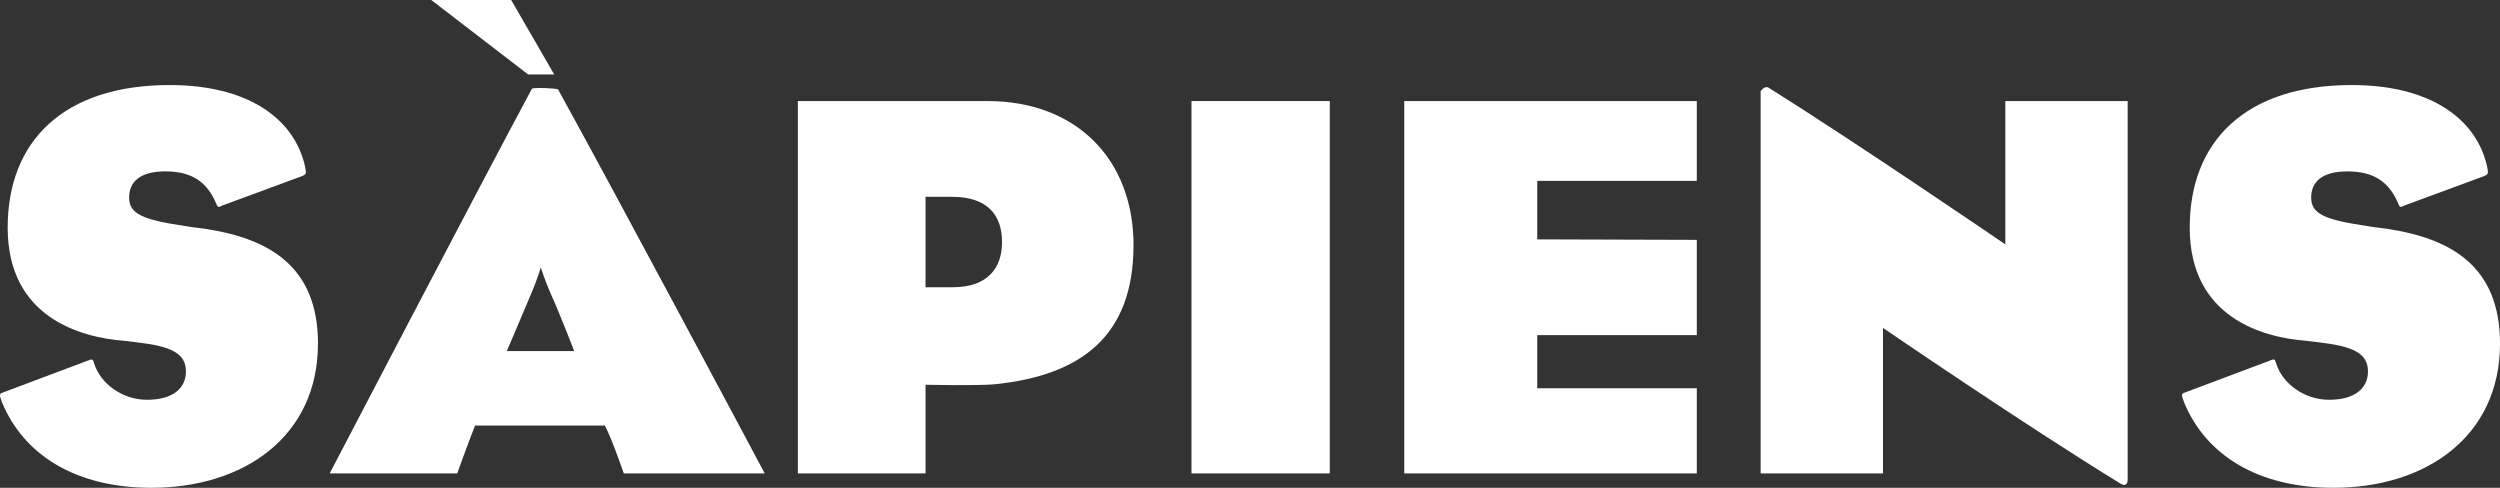
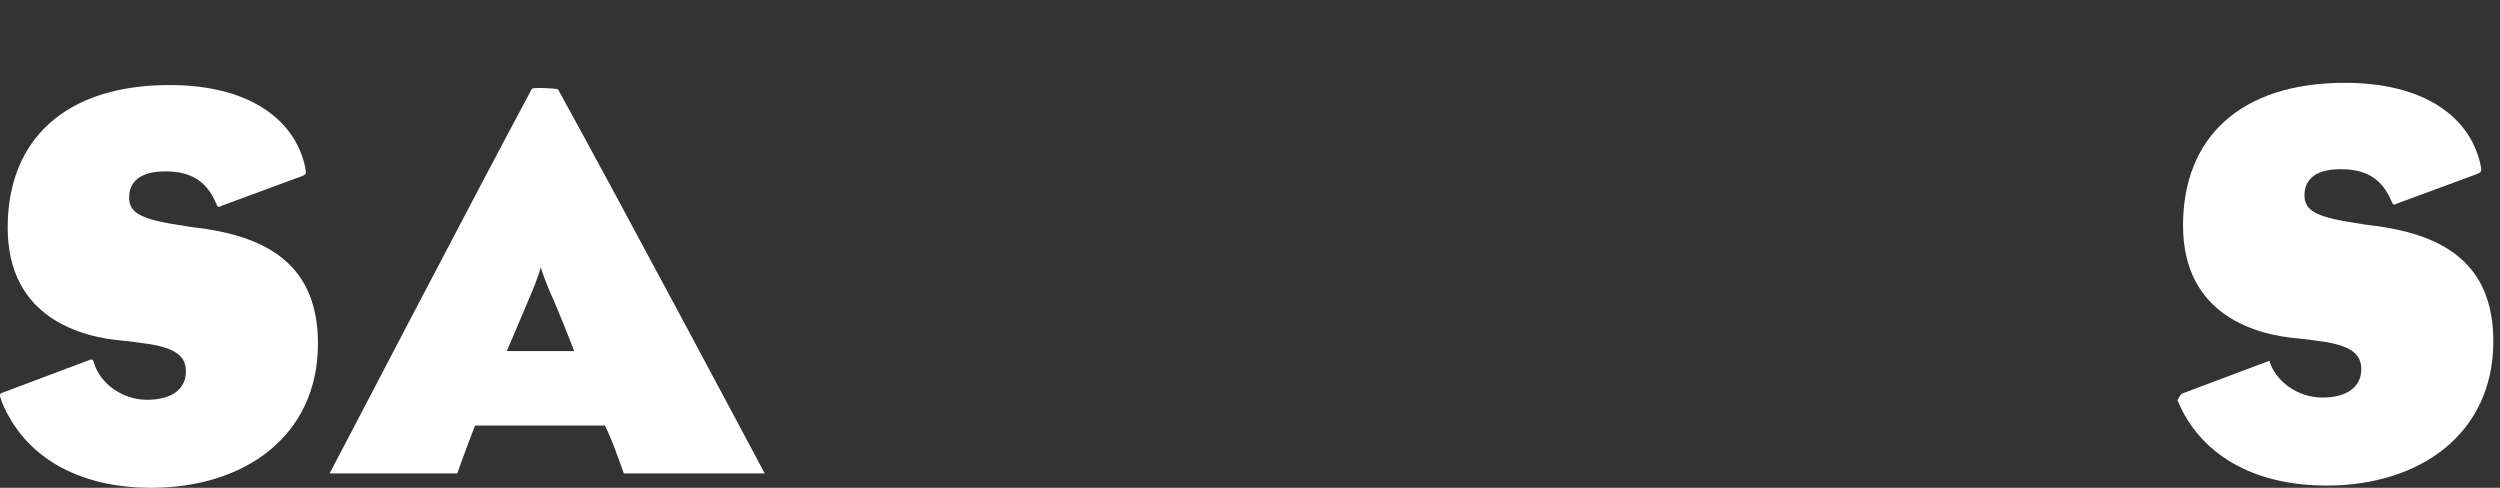
<svg xmlns="http://www.w3.org/2000/svg" version="1.1" id="Layer_1" x="0px" y="0px" width="470px" height="91.705px" viewBox="0 0 470 91.705" enable-background="new 0 0 470 91.705" xml:space="preserve">
  <rect x="0" y="0" width="470" height="91.705" fill="#333333" stroke="none" />
  <path fill="#FFFFFF" d="M0.815,73.691l15.604-5.864c0.943-0.419,1.048-0.313,1.257,0.419c1.152,3.875,5.341,6.912,9.949,6.912  c4.922,0,7.331-2.199,7.331-5.342c0-3.455-2.933-4.713-9.112-5.445c-0.733-0.105-1.884-0.209-2.618-0.314  C15.267,63.43,1.443,59.764,1.443,42.797c0-16.336,10.578-26.81,30.475-26.81c14.662,0,23.459,6.284,25.449,15.395  c0.21,1.257,0.314,1.362-0.733,1.781l-14.767,5.446c-0.837,0.418-0.942,0.418-1.256-0.419c-1.676-3.875-4.399-5.97-9.53-5.97  c-4.922,0-6.807,2.095-6.807,4.923c0,3.141,2.723,4.188,10.472,5.341c1.047,0.209,2.304,0.313,3.77,0.523  c11.73,1.78,21.26,6.807,21.26,21.574c0,17.489-13.929,27.124-31.314,27.124c-14.242,0-23.982-6.179-28.066-16.023  C-0.232,74.006-0.128,74.006,0.815,73.691" />
  <path fill="#FFFFFF" d="M89.31,80c-1.361,3.439-3.351,9-3.351,9H61.977c0,0,28.276-54.183,38.016-72.301  c0.209-0.314,4.817-0.094,4.922,0.116C115.806,36.503,143.768,89,143.768,89h-26.496c0,0-2.303-6.707-3.56-9H89.31z M107.952,66  c0,0-2.618-6.836-4.608-11.234c-0.943-2.199-1.676-4.465-1.676-4.465s-0.733,2.403-1.675,4.603C98.108,59.407,95.28,66,95.28,66  H107.952z" />
-   <path fill="#FFFFFF" d="M174,72.33V89h-24V53.795V19h35.661c16.652,0,27.439,10.938,27.439,27.066  c0,17.175-9.898,24.494-26.026,26.171C183.723,72.551,174,72.33,174,72.33 M174,37v17h5.168c6.598,0,9.216-3.734,9.216-8.448  c0-5.027-2.618-8.552-9.425-8.552H174z" />
-   <polygon fill="#FFFFFF" points="264,89 264,19 319,19 319,34 289,34 289,45 319,45.094 319,63 289,63 289,73 319,73 319,89 " />
-   <path fill="#FFFFFF" d="M331,17.14c0,0,0.808-1.152,1.541-0.628C349.088,26.88,377,45.94,377,45.94V19h23v71.04  c0,0,0.134,1.723-1.333,0.885C380.864,80.033,354,61.648,354,61.648V89h-23V17.14z" />
-   <path fill="#FFFFFF" d="M411.038,73.691l15.604-5.864c0.942-0.419,1.048-0.313,1.257,0.419c1.151,3.875,5.341,6.912,9.949,6.912  c4.923,0,7.331-2.199,7.331-5.342c0-3.455-2.933-4.713-9.111-5.445c-0.733-0.105-1.885-0.209-2.618-0.314  c-7.96-0.627-21.784-4.293-21.784-21.259c0-16.336,10.578-26.81,30.477-26.81c14.662,0,23.459,6.284,25.449,15.395  c0.209,1.257,0.313,1.362-0.734,1.781l-14.766,5.446c-0.839,0.418-0.943,0.418-1.258-0.419c-1.675-3.875-4.397-5.97-9.529-5.97  c-4.922,0-6.808,2.095-6.808,4.923c0,3.141,2.724,4.188,10.472,5.341c1.049,0.209,2.306,0.313,3.771,0.523  c11.729,1.78,21.26,6.807,21.26,21.574c0,17.489-13.929,27.124-31.313,27.124c-14.243,0-23.982-6.179-28.067-16.023  C409.991,74.006,410.096,74.006,411.038,73.691" />
-   <rect x="224" y="19" fill="#FFFFFF" width="26" height="70" />
-   <polygon fill="#FFFFFF" points="81.075,0 99.291,14 104.191,14 96.101,0 " />
+   <path fill="#FFFFFF" d="M411.038,73.691l15.604-5.864c1.151,3.875,5.341,6.912,9.949,6.912  c4.923,0,7.331-2.199,7.331-5.342c0-3.455-2.933-4.713-9.111-5.445c-0.733-0.105-1.885-0.209-2.618-0.314  c-7.96-0.627-21.784-4.293-21.784-21.259c0-16.336,10.578-26.81,30.477-26.81c14.662,0,23.459,6.284,25.449,15.395  c0.209,1.257,0.313,1.362-0.734,1.781l-14.766,5.446c-0.839,0.418-0.943,0.418-1.258-0.419c-1.675-3.875-4.397-5.97-9.529-5.97  c-4.922,0-6.808,2.095-6.808,4.923c0,3.141,2.724,4.188,10.472,5.341c1.049,0.209,2.306,0.313,3.771,0.523  c11.729,1.78,21.26,6.807,21.26,21.574c0,17.489-13.929,27.124-31.313,27.124c-14.243,0-23.982-6.179-28.067-16.023  C409.991,74.006,410.096,74.006,411.038,73.691" />
</svg>